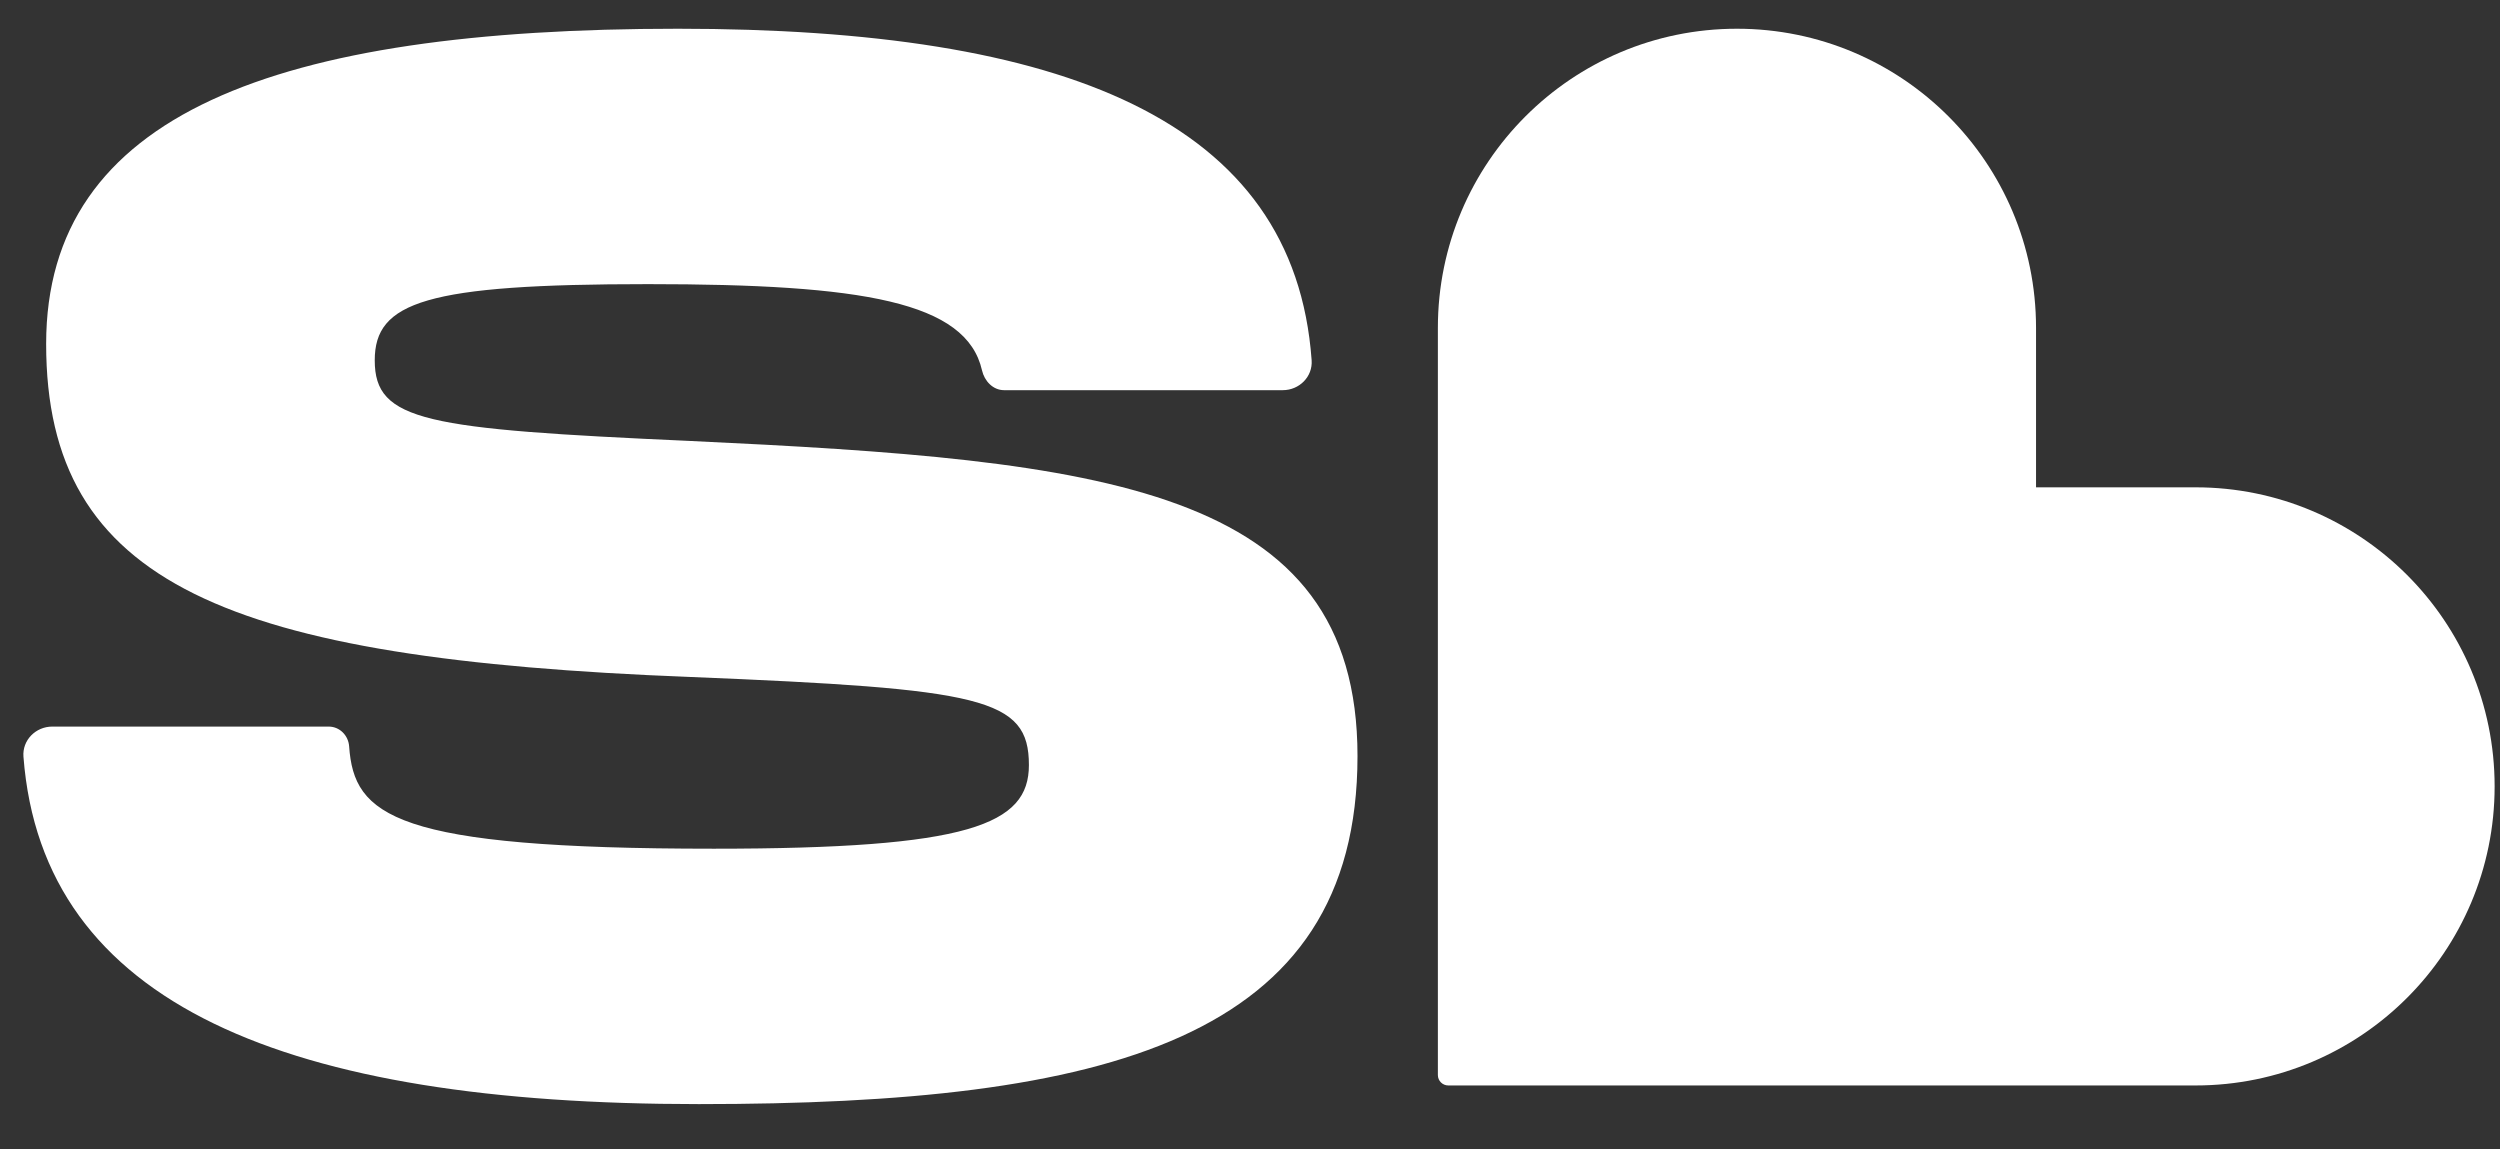
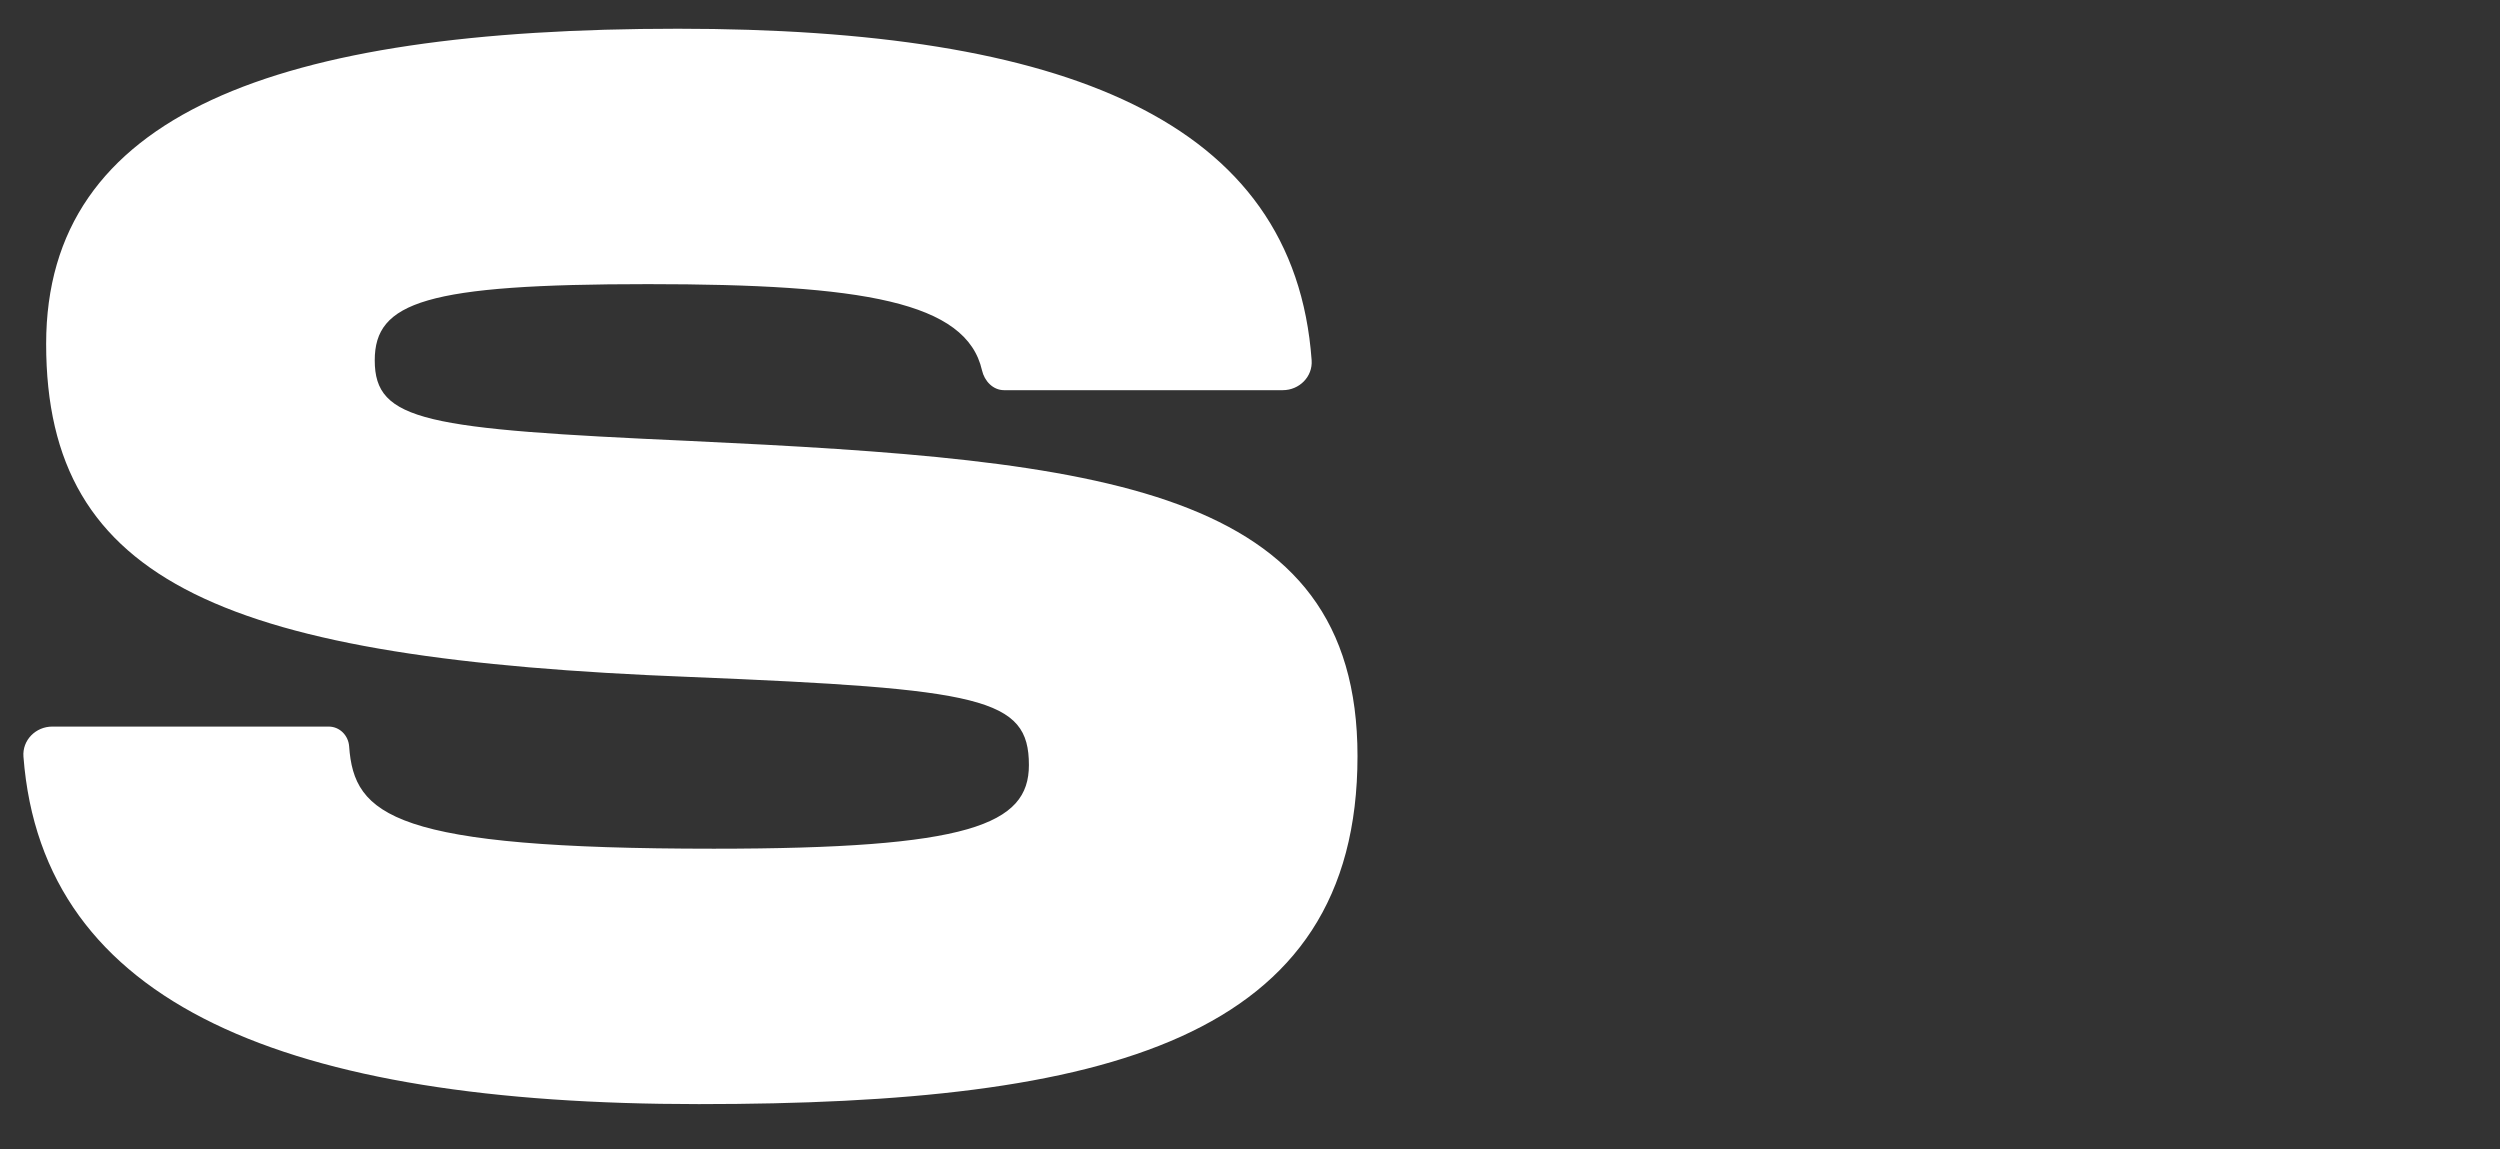
<svg xmlns="http://www.w3.org/2000/svg" width="87" height="40" viewBox="0 0 87 40" fill="none">
  <rect x="0" y="0" width="87" height="40" fill="#333333" stroke="none" />
-   <path fill-rule="evenodd" clip-rule="evenodd" d="M60.446 1C66.194 1 70.854 5.66 70.854 11.408V16.959H76.405C82.153 16.959 86.813 21.619 86.813 27.367C86.813 33.115 82.153 37.774 76.405 37.774H50.4C50.2 37.774 50.038 37.612 50.038 37.412V11.408C50.038 5.66 54.698 1 60.446 1Z" fill="white" />
  <path fill-rule="evenodd" clip-rule="evenodd" d="M1.819 25.285C1.243 25.285 0.772 25.757 0.816 26.332C1.476 34.984 10 38.423 24.32 38.423C38.509 38.423 47.241 36.188 47.241 26.313C47.241 16.905 38.353 16.021 24.008 15.345C14.808 14.93 13.041 14.67 13.041 12.539C13.041 10.512 14.808 9.888 22.552 9.888C30.038 9.888 33.631 10.5 34.174 12.889C34.259 13.262 34.558 13.578 34.941 13.578H44.641C45.216 13.578 45.687 13.109 45.645 12.536C45.041 4.168 37.029 1 23.592 1C9.61 1 1.606 3.963 1.606 11.967C1.606 20.335 7.895 22.934 24.008 23.558C34.195 23.974 35.806 24.285 35.806 26.624C35.806 28.703 33.727 29.535 24.839 29.535C13.698 29.535 12.32 28.388 12.15 25.974C12.124 25.594 11.82 25.285 11.439 25.285H1.819Z" fill="white" />
</svg>